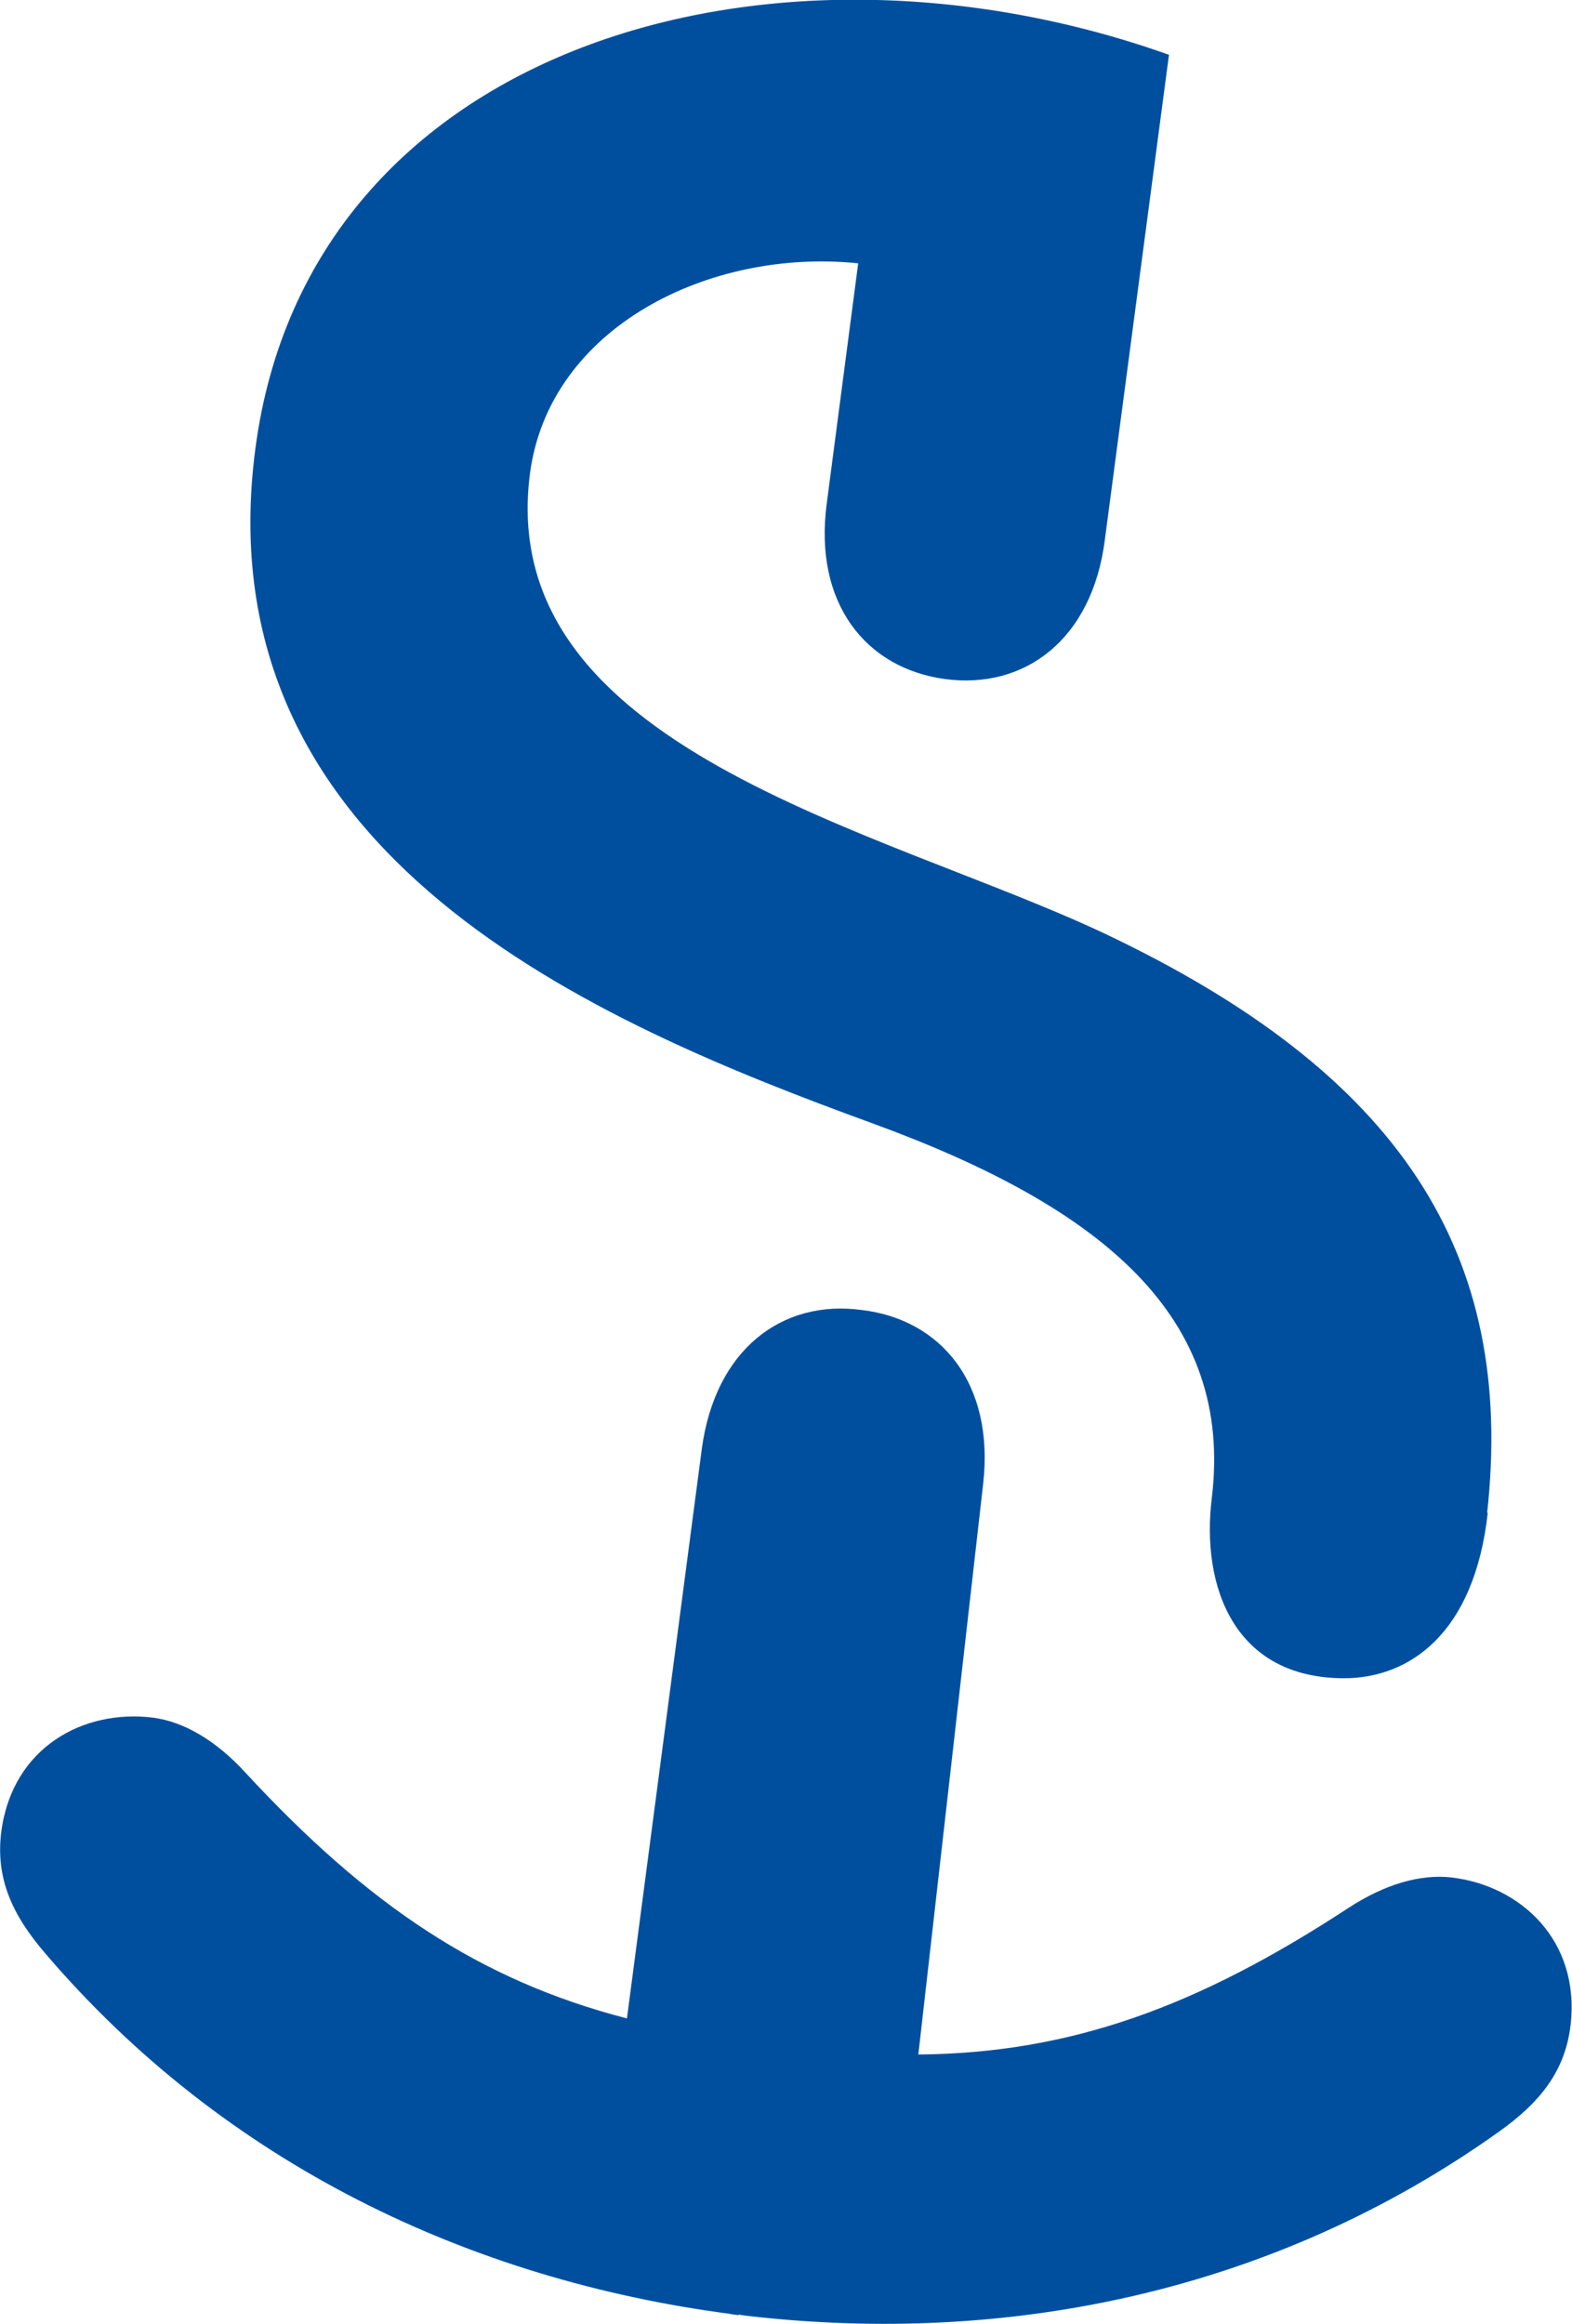
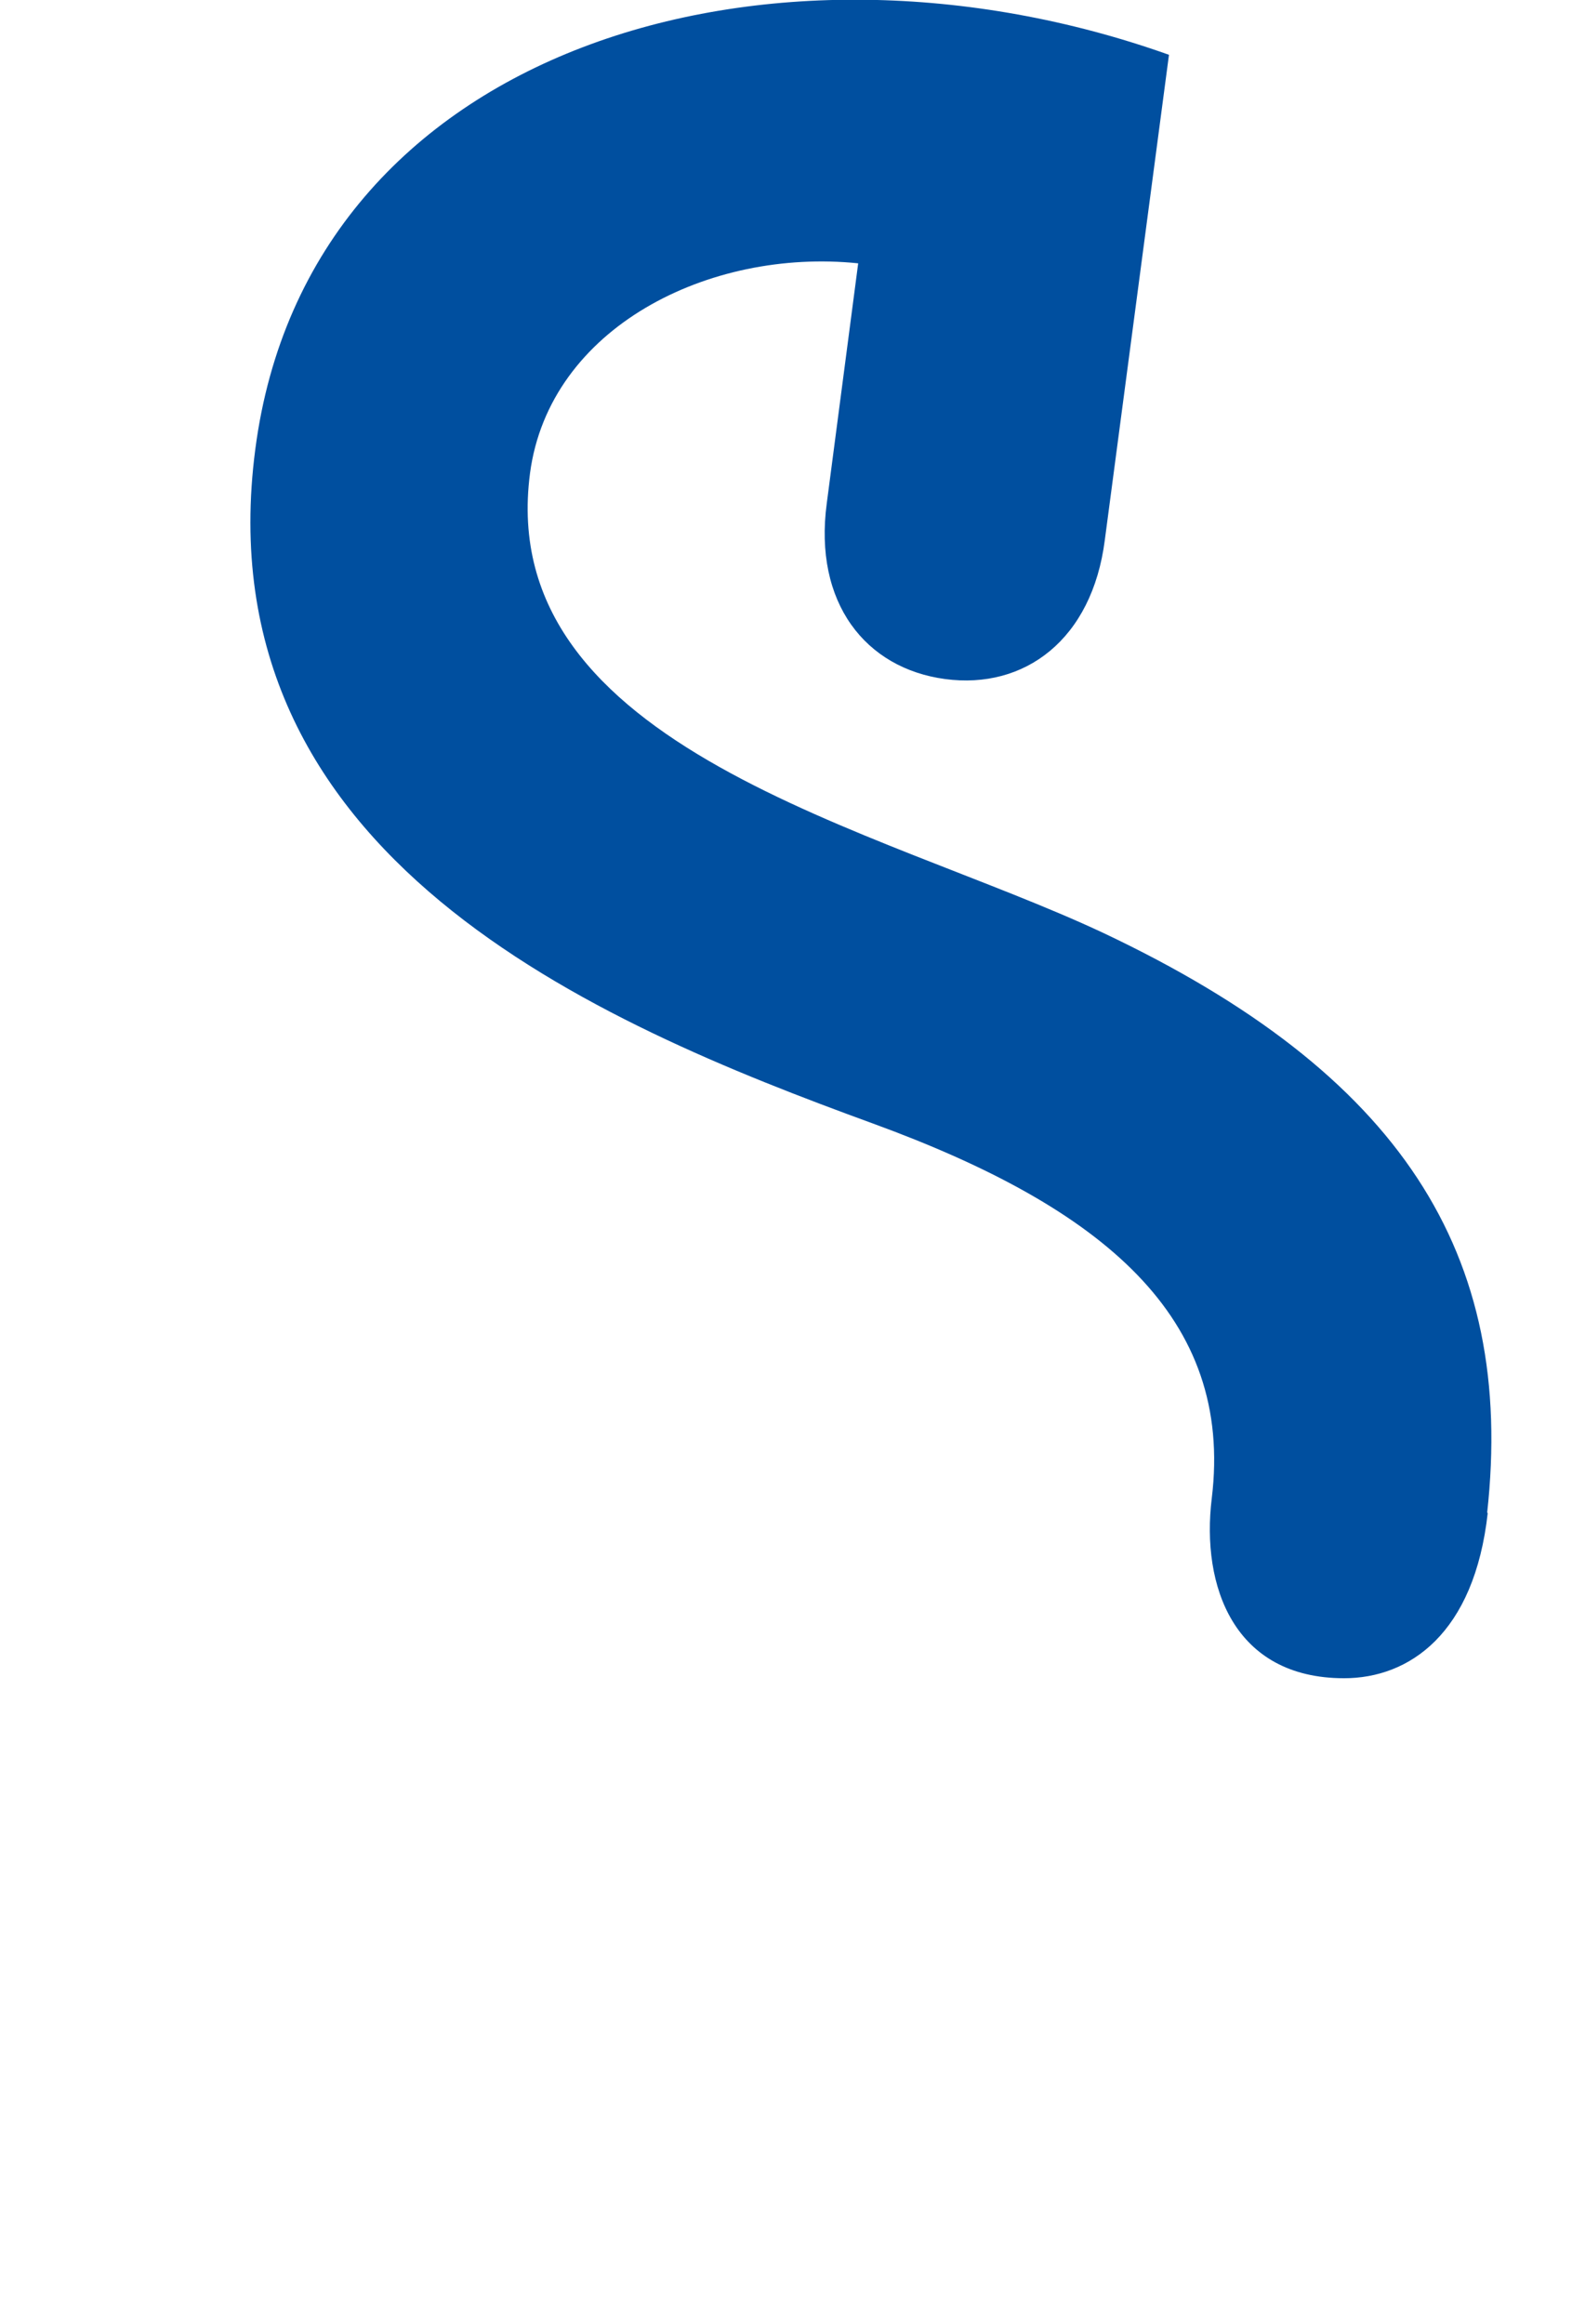
<svg xmlns="http://www.w3.org/2000/svg" id="b" viewBox="0 0 23.52 34.77">
  <defs>
    <style>.d{fill:#004f9f;}</style>
  </defs>
  <g id="c">
    <path class="d" d="M22.25,22.64c.43-3.89-1.3-6.58-5.74-8.68-3.34-1.57-9.12-2.76-8.58-6.88,.29-2.18,2.68-3.37,4.91-3.14l-.47,3.59h0c-.2,1.49,.58,2.47,1.77,2.63,1.19,.16,2.2-.59,2.39-2.08h0l.96-7.26C11.54-1.3,4.61,.67,3.82,6.72c-.8,6.1,5.1,8.58,9.24,10.09,3.45,1.26,5.4,2.9,5.07,5.61-.16,1.31,.33,2.69,1.98,2.69,.97,0,1.95-.66,2.15-2.48h0Z" />
-     <path class="d" d="M11.05,34.64s-.09-.01-.13-.02h0c-3.88-.51-7.55-2.24-10.24-5.39-.5-.58-.75-1.13-.66-1.83,.17-1.26,1.23-1.83,2.27-1.7,.46,.06,.94,.34,1.38,.82,1.84,1.99,3.51,3.11,5.71,3.68l1.12-8.52c.2-1.49,1.2-2.24,2.39-2.08,1.19,.14,1.99,1.1,1.82,2.6l-.97,8.54c2.27-.02,4.17-.71,6.43-2.19,.55-.36,1.08-.51,1.54-.46,1.04,.12,1.93,.94,1.79,2.2-.08,.7-.46,1.17-1.08,1.61-3.37,2.4-7.35,3.2-11.24,2.75h0s-.09-.01-.13-.02h0Z" />
  </g>
</svg>